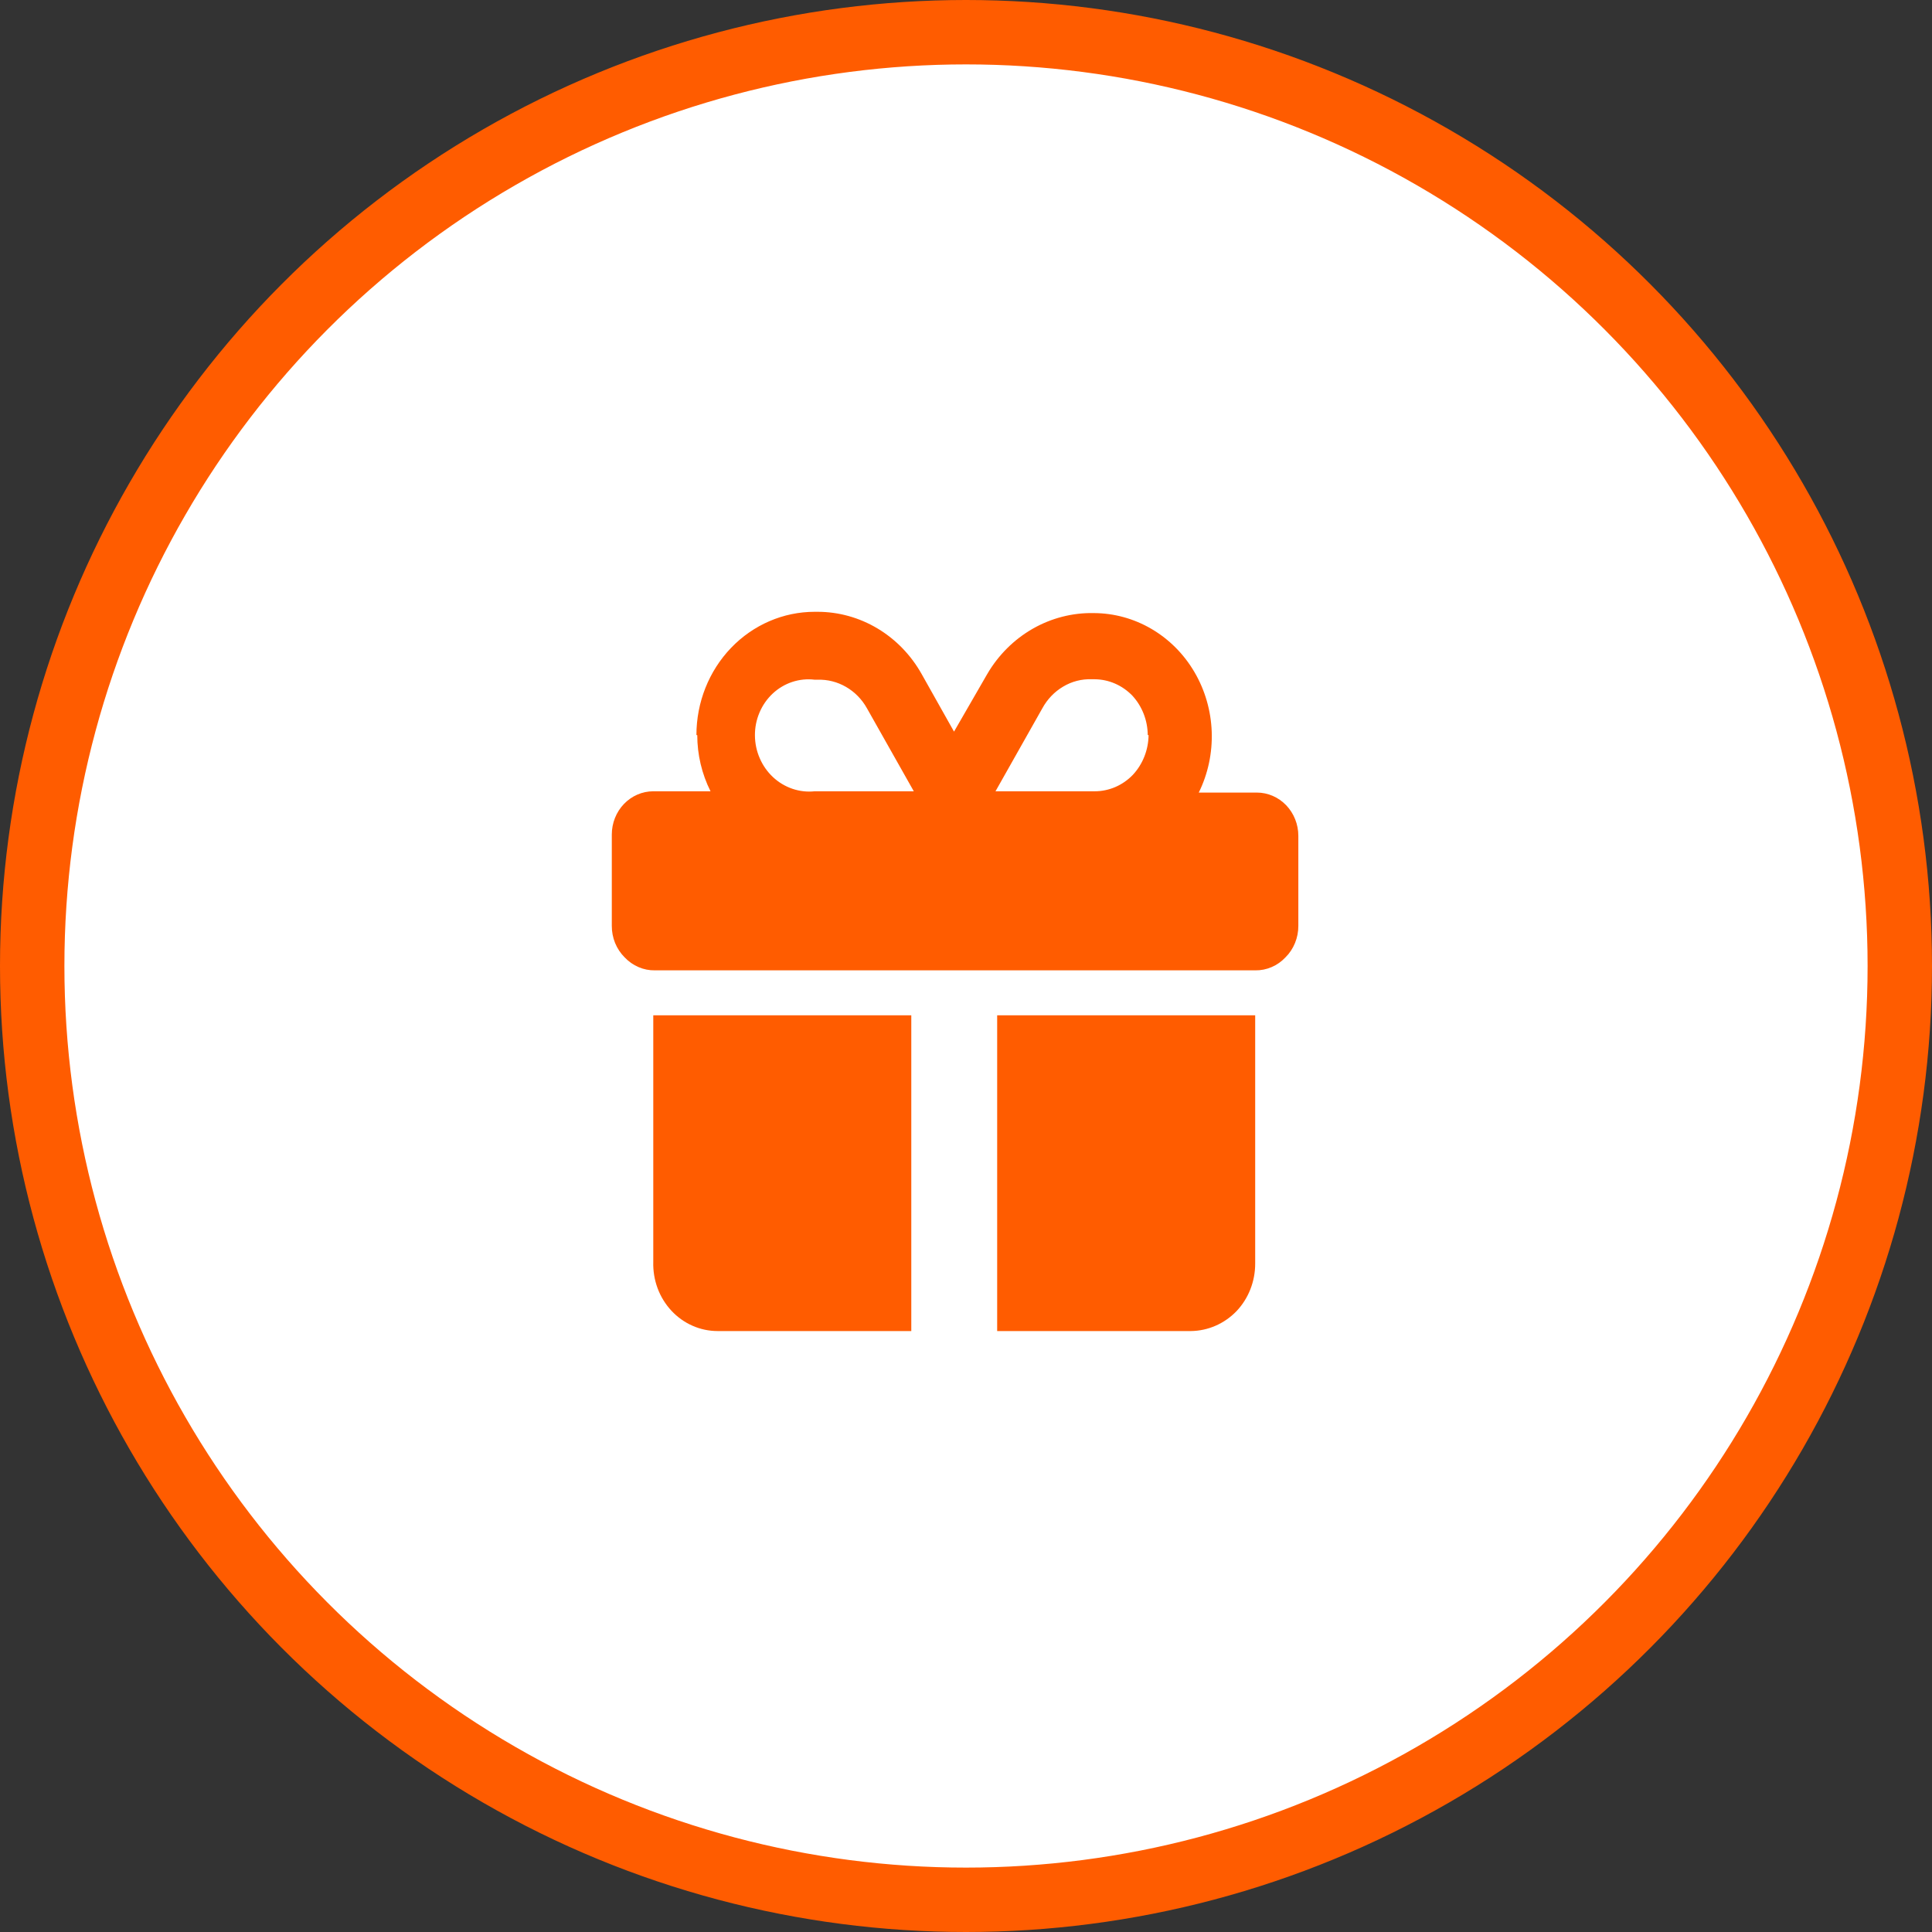
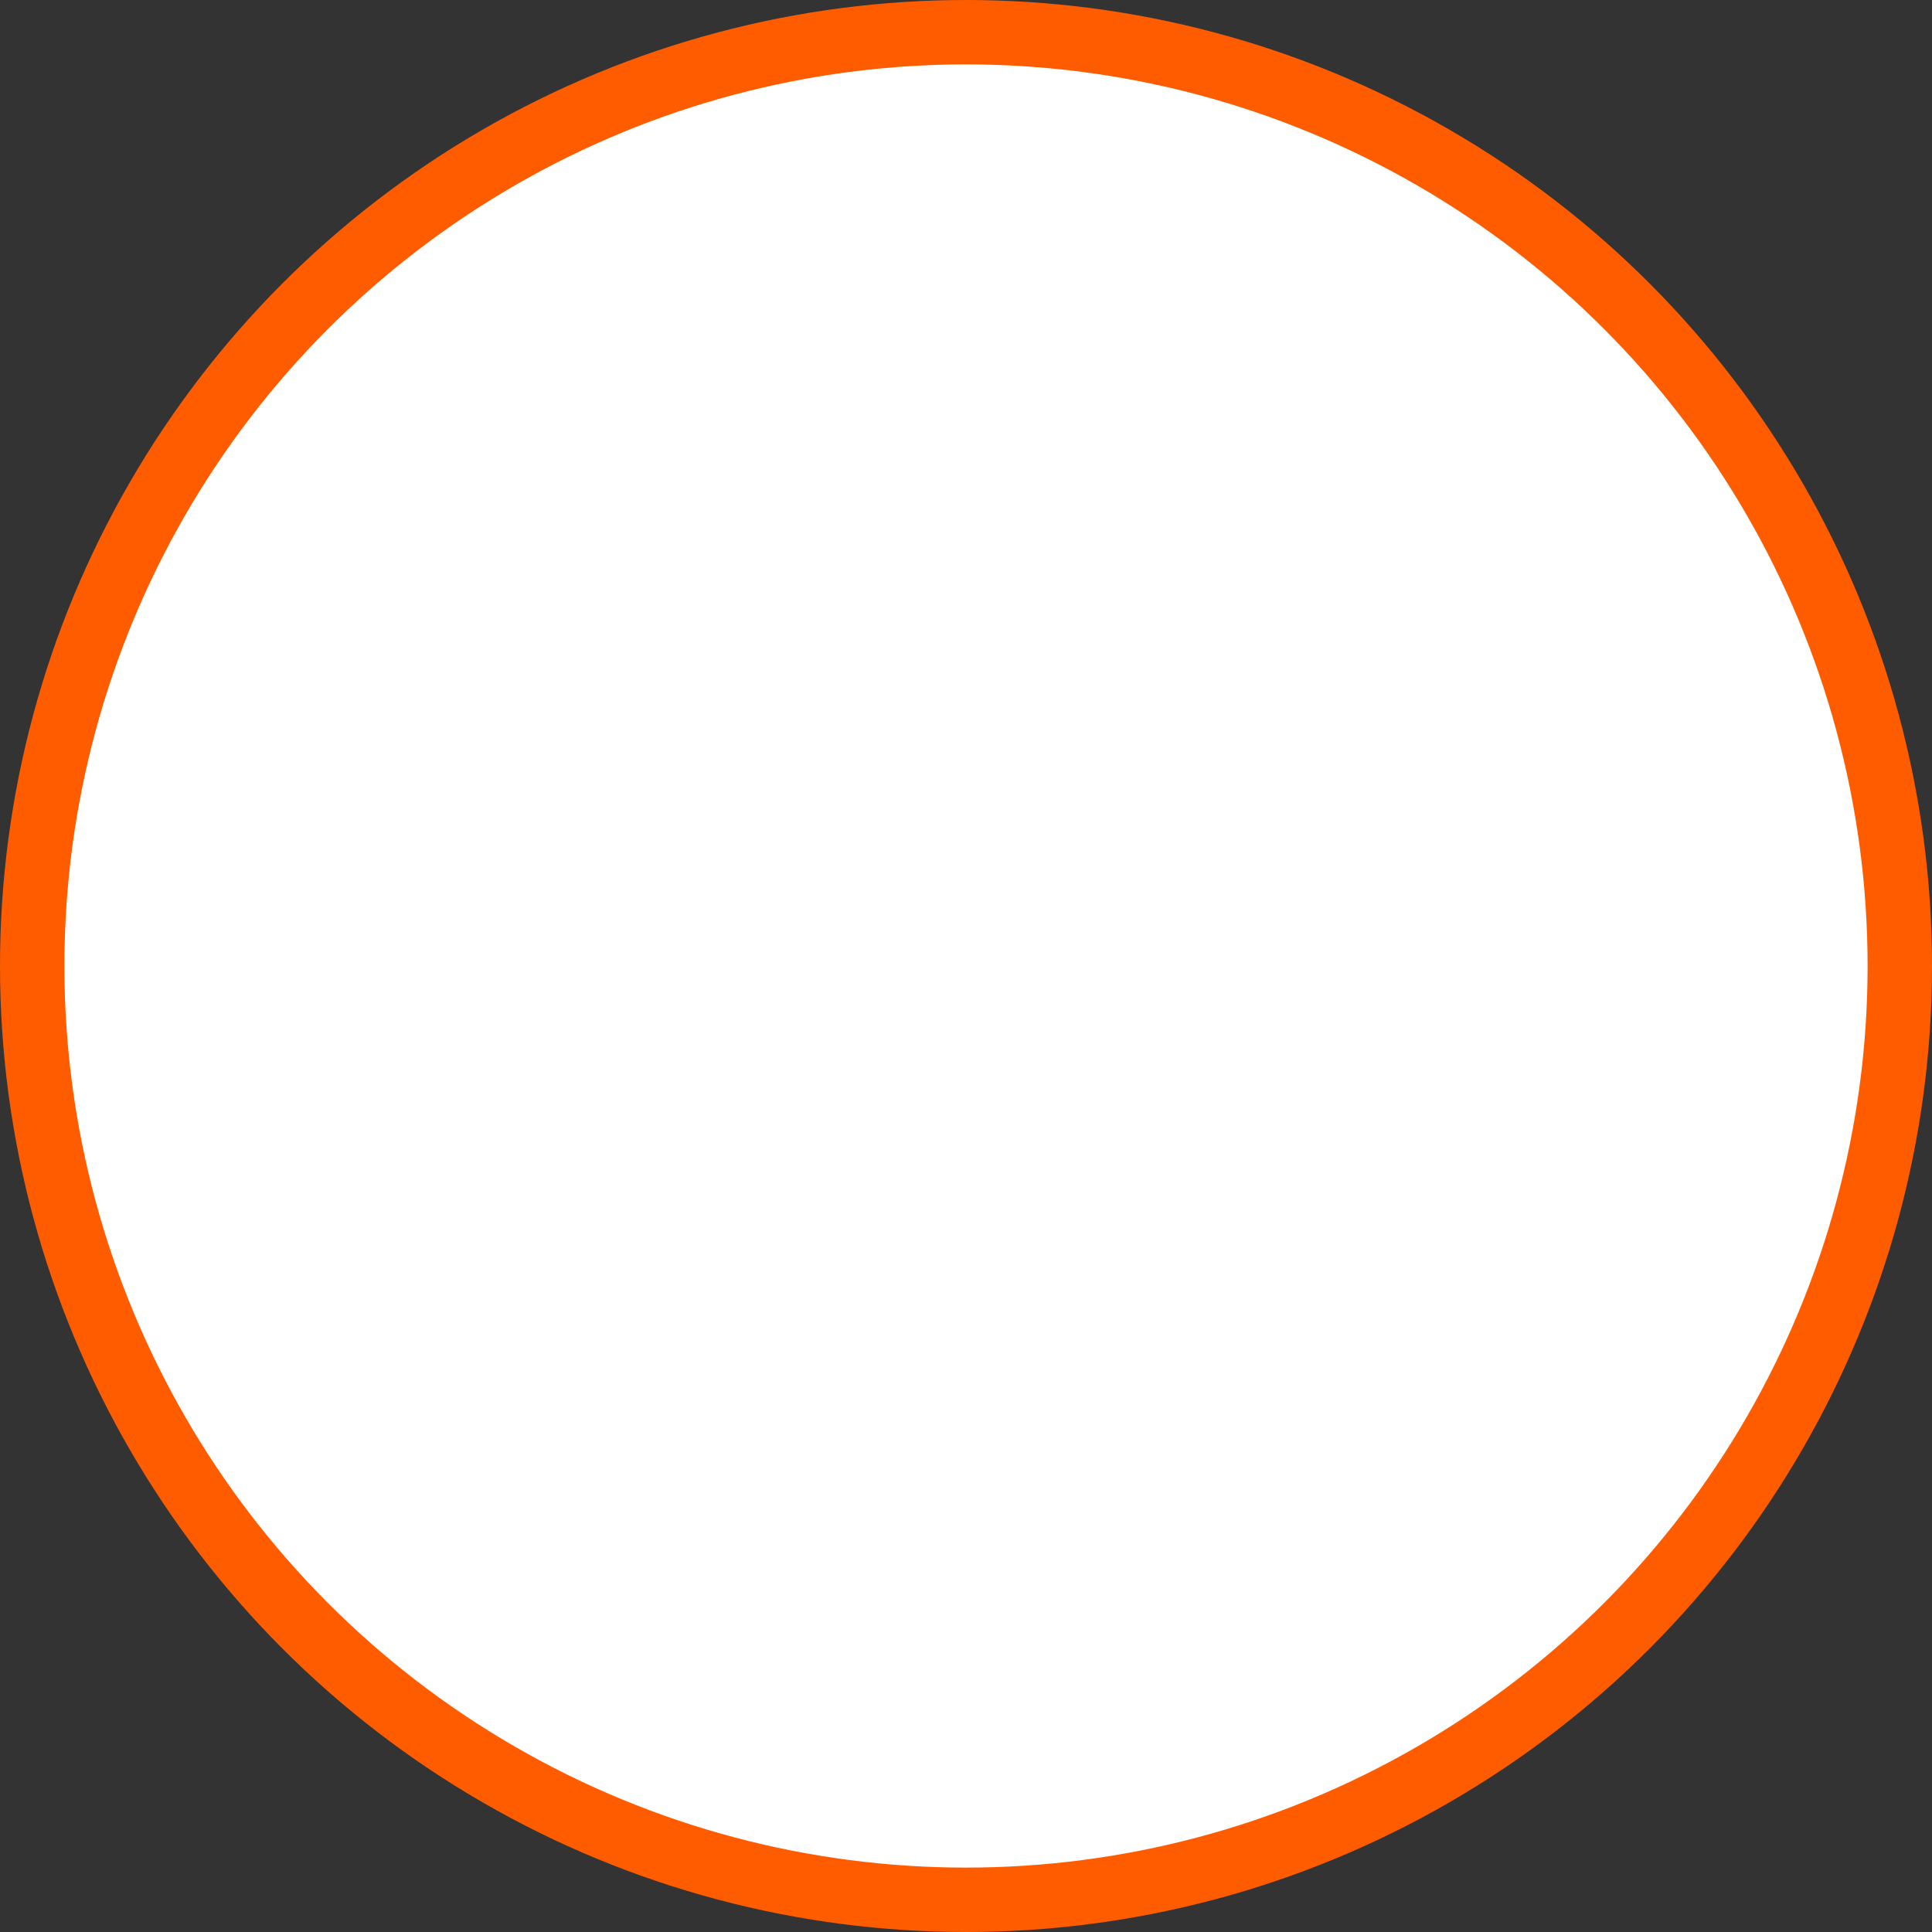
<svg xmlns="http://www.w3.org/2000/svg" width="60" height="60" viewBox="0 0 60 60" fill="none">
  <rect x="0" y="0" width="60" height="60" fill="#333333" stroke="none" />
  <circle cx="30" cy="30" r="29" fill="white" stroke="#FF5C00" stroke-width="2" />
-   <path d="M26.923 21.995L28.379 24.574H25.3C25.067 24.599 24.831 24.572 24.608 24.496C24.386 24.42 24.18 24.297 24.006 24.134C23.831 23.971 23.692 23.772 23.595 23.549C23.498 23.327 23.447 23.086 23.445 22.841C23.443 22.596 23.491 22.353 23.587 22.128C23.682 21.904 23.822 21.703 23.997 21.539C24.173 21.375 24.38 21.252 24.604 21.178C24.829 21.104 25.066 21.08 25.3 21.109H25.39C25.698 21.099 26.003 21.176 26.273 21.332C26.543 21.488 26.768 21.717 26.923 21.995ZM21.654 22.828C21.654 23.436 21.796 24.035 22.066 24.574H20.288C19.947 24.574 19.619 24.716 19.377 24.968C19.136 25.22 19 25.561 19 25.917V28.752C18.999 28.935 19.034 29.116 19.102 29.285C19.171 29.453 19.272 29.606 19.399 29.732C19.522 29.862 19.668 29.965 19.83 30.034C19.991 30.104 20.165 30.138 20.34 30.135H38.981C39.156 30.138 39.329 30.104 39.491 30.034C39.653 29.965 39.799 29.862 39.921 29.732C40.049 29.606 40.15 29.453 40.218 29.285C40.287 29.116 40.322 28.935 40.321 28.752V25.958C40.321 25.602 40.185 25.26 39.944 25.008C39.702 24.756 39.374 24.614 39.032 24.614H37.229C37.516 24.032 37.654 23.382 37.631 22.727C37.608 22.073 37.424 21.435 37.097 20.876C36.77 20.316 36.31 19.854 35.763 19.533C35.215 19.211 34.598 19.042 33.97 19.04C33.307 19.026 32.653 19.194 32.072 19.526C31.491 19.859 31.003 20.344 30.659 20.934L29.628 22.721L28.623 20.934C28.293 20.346 27.821 19.858 27.253 19.518C26.686 19.179 26.044 19 25.39 19H25.3C24.326 19 23.392 19.403 22.703 20.121C22.015 20.839 21.628 21.813 21.628 22.828H21.654ZM35.67 22.828C35.665 23.29 35.49 23.733 35.181 24.064C35.025 24.226 34.84 24.354 34.637 24.442C34.433 24.529 34.215 24.575 33.995 24.574H30.916L32.372 21.995C32.525 21.715 32.747 21.483 33.016 21.324C33.286 21.162 33.594 21.083 33.905 21.095H33.995C34.435 21.098 34.856 21.282 35.168 21.606C35.47 21.935 35.641 22.372 35.644 22.828H35.67ZM20.288 31.532V39.188C20.28 39.467 20.325 39.745 20.421 40.005C20.518 40.266 20.664 40.503 20.85 40.704C21.036 40.904 21.259 41.064 21.506 41.172C21.752 41.281 22.017 41.337 22.285 41.337H28.301V31.532H20.288ZM30.968 41.337H36.984C37.516 41.331 38.024 41.109 38.401 40.719C38.774 40.326 38.982 39.795 38.981 39.242V31.532H30.968V41.337Z" fill="#FF5C00" />
</svg>